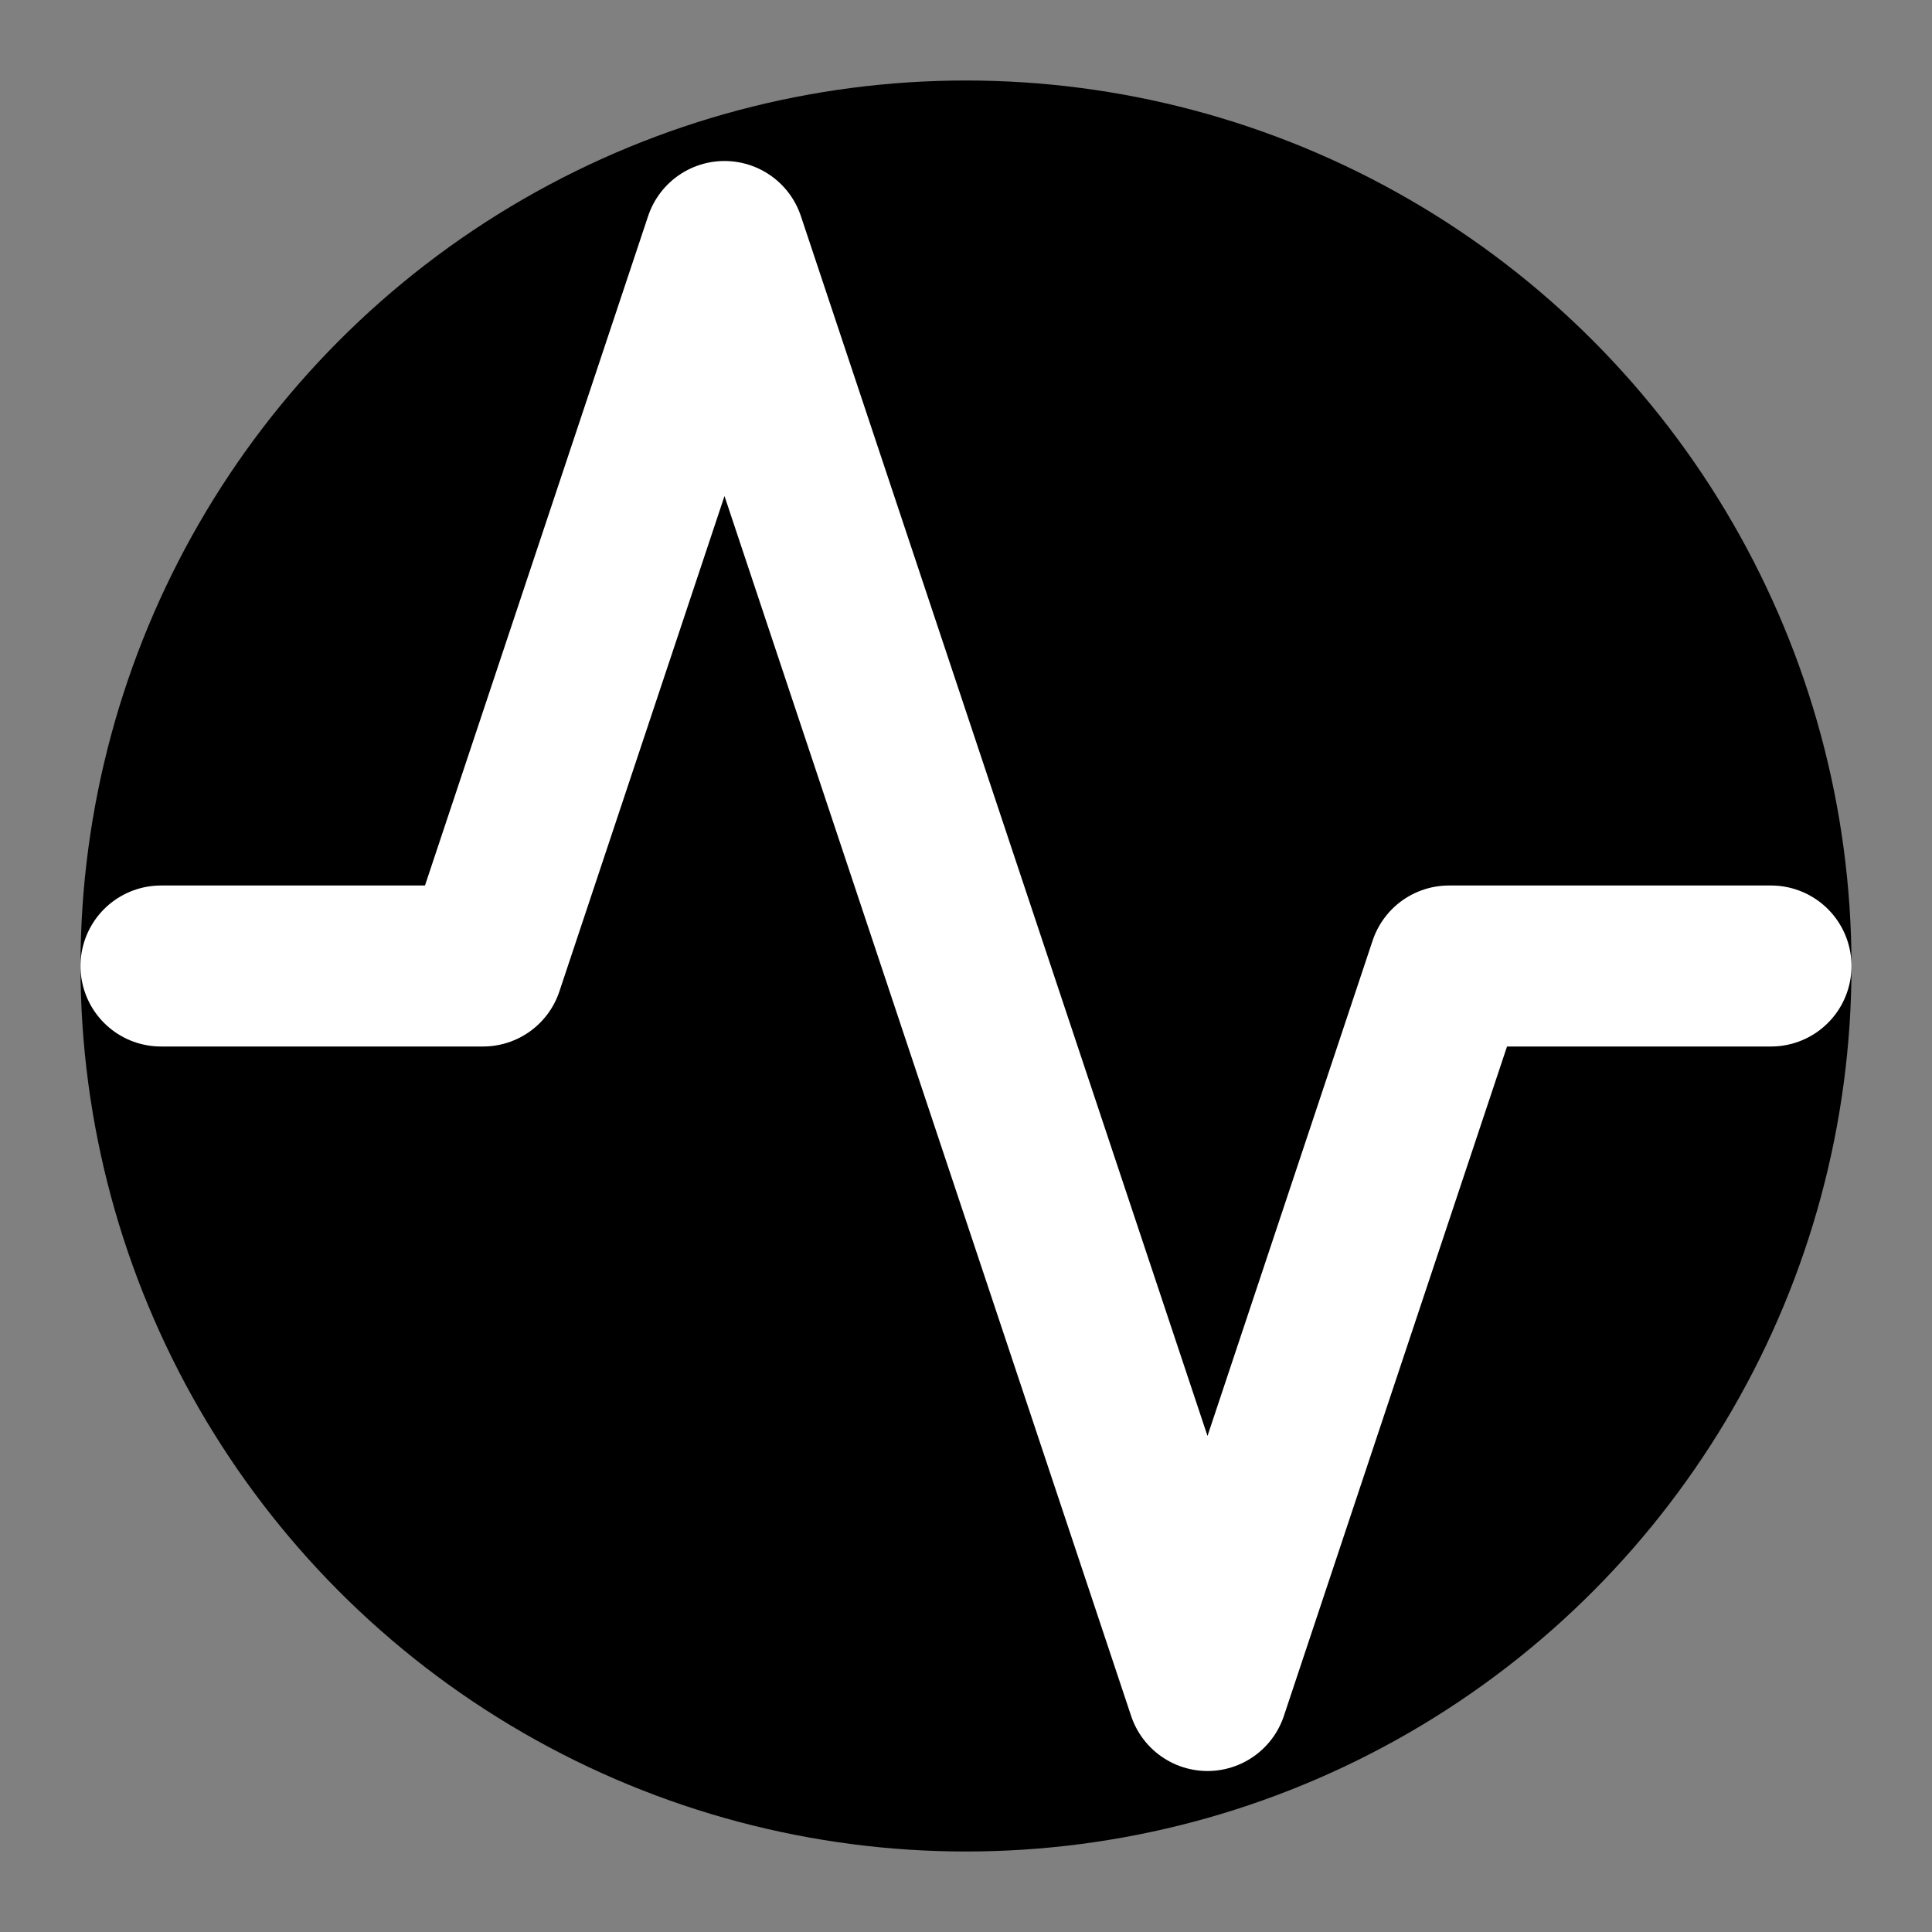
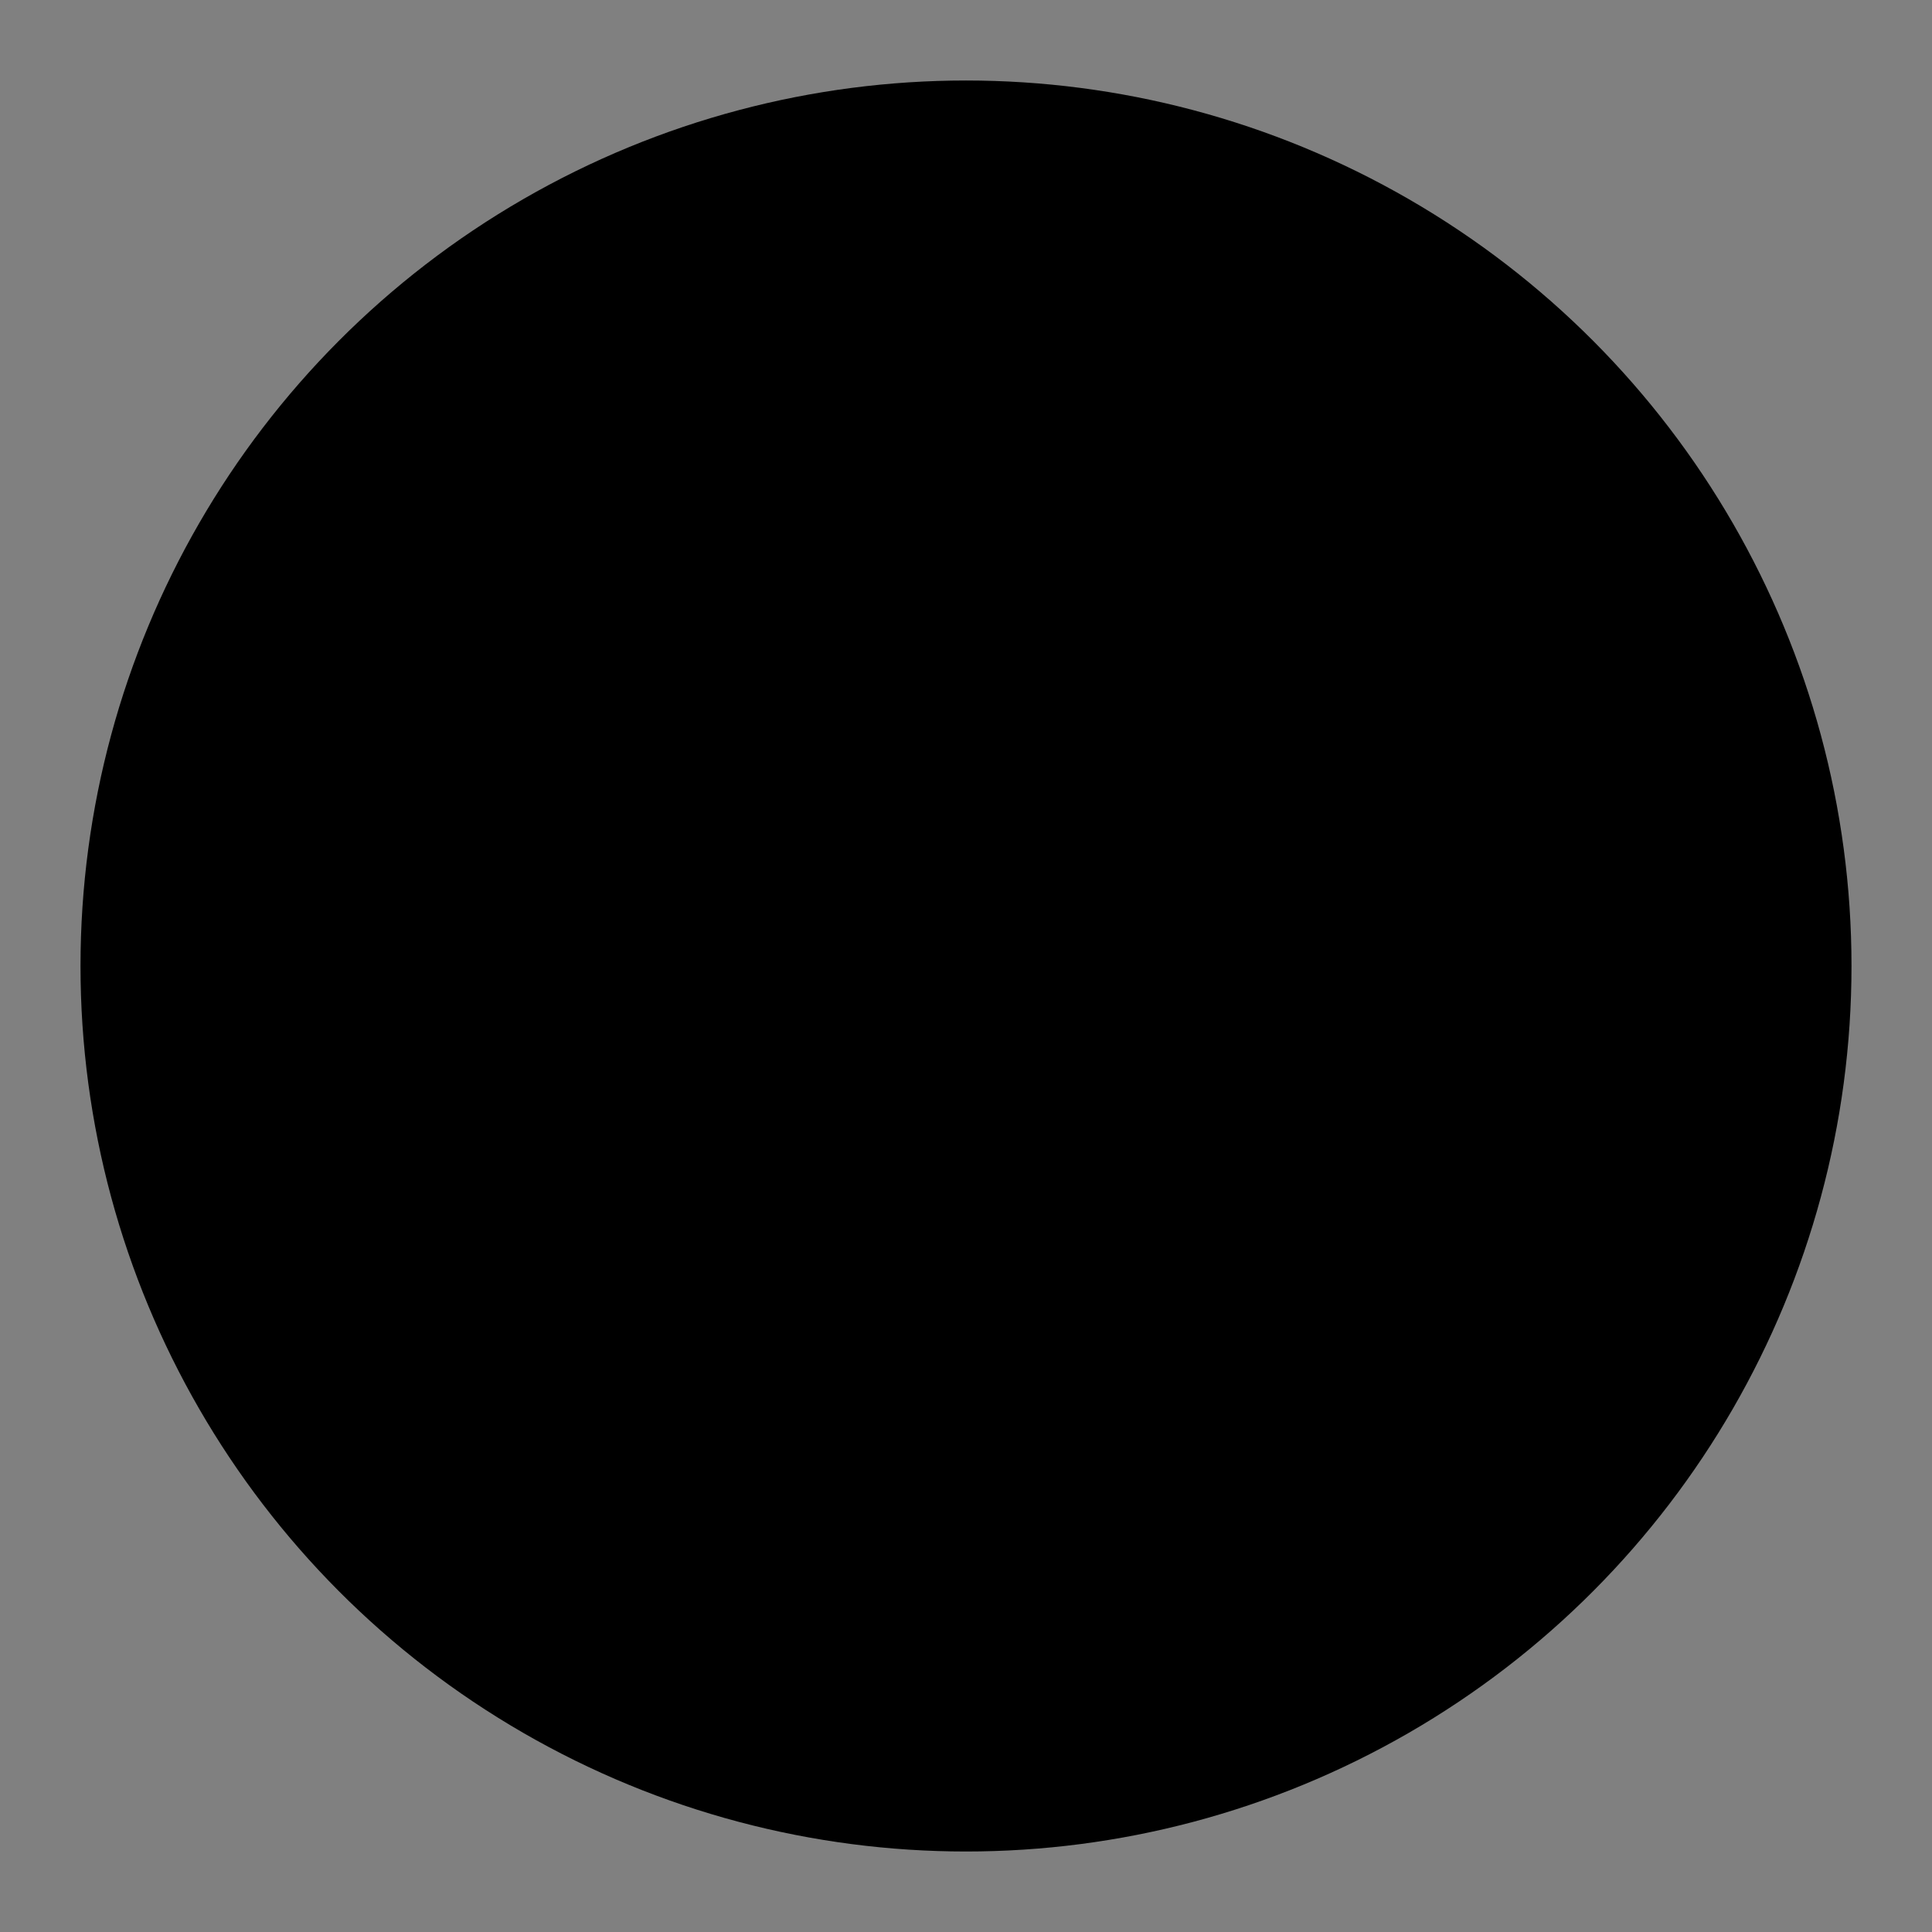
<svg xmlns="http://www.w3.org/2000/svg" width="32" height="32" viewBox="0 0 24 24" fill="none">
  <rect x="0" y="0" width="24" height="24" fill="#808080" stroke="none" />
  <circle cx="12" cy="12" r="11" fill="black" />
-   <path d="M22 12h-4l-3 9L9 3l-3 9H2" stroke="white" stroke-width="2" stroke-linecap="round" stroke-linejoin="round" fill="none" />
</svg>